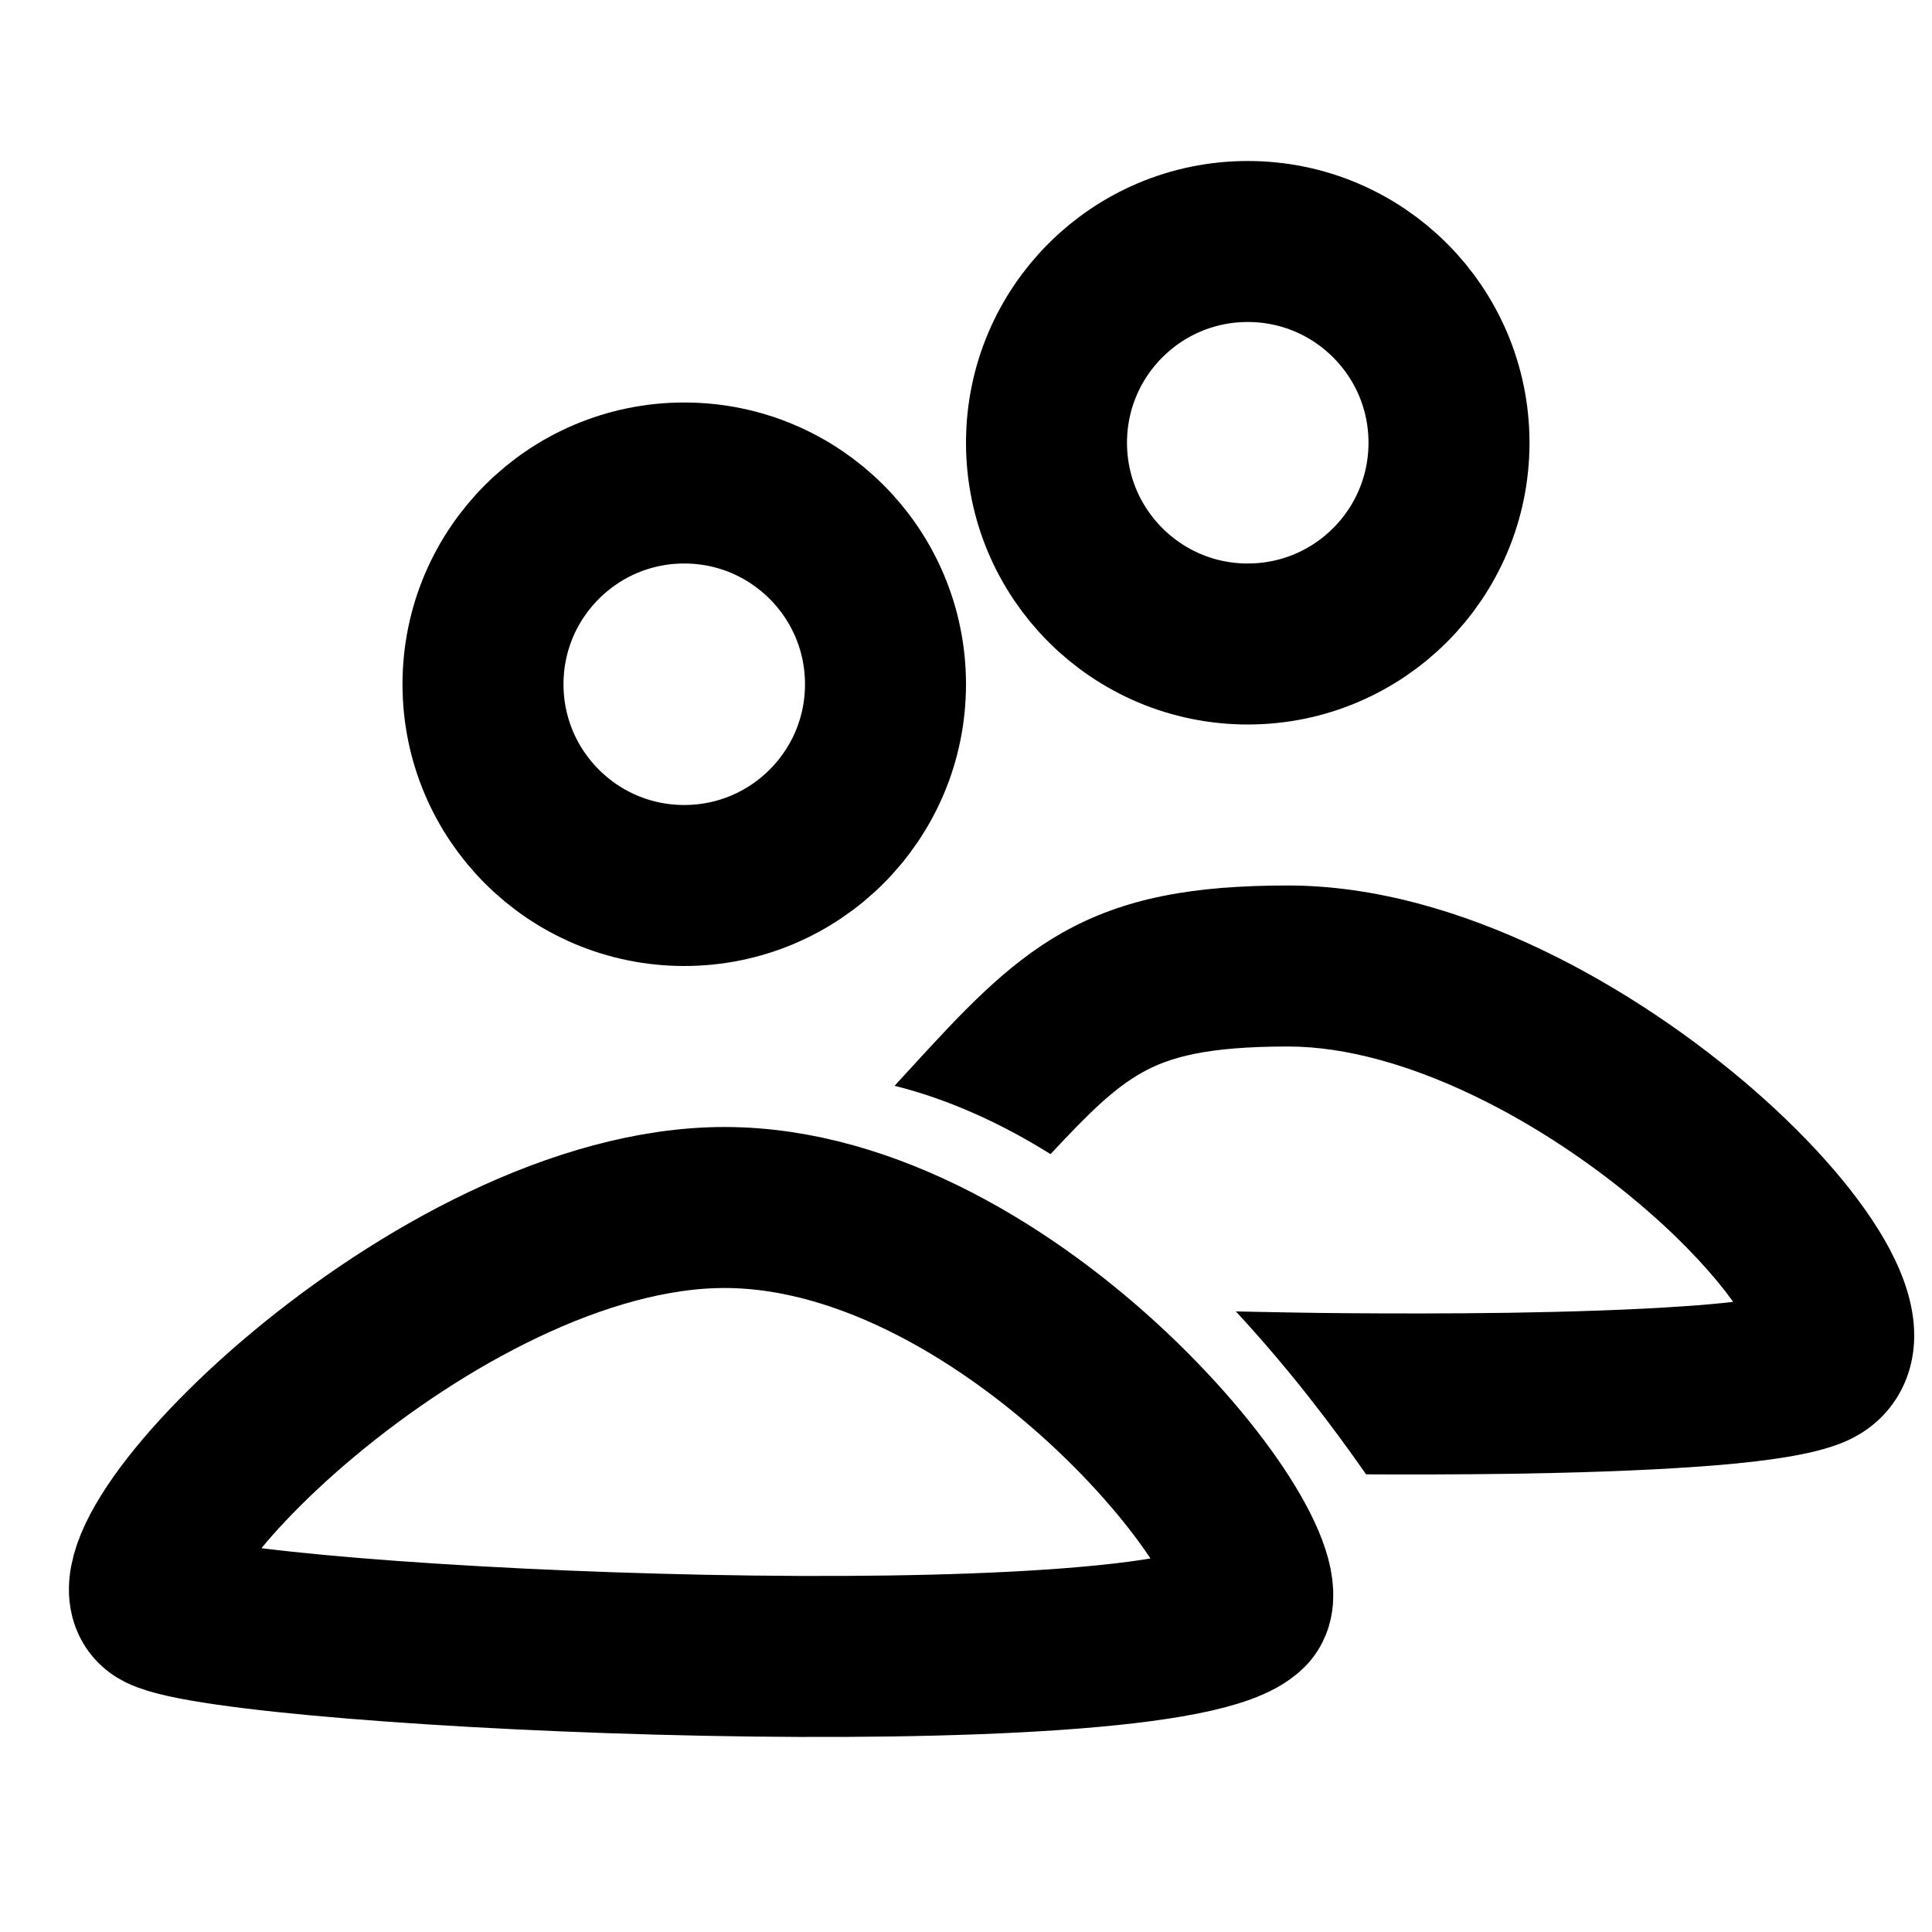
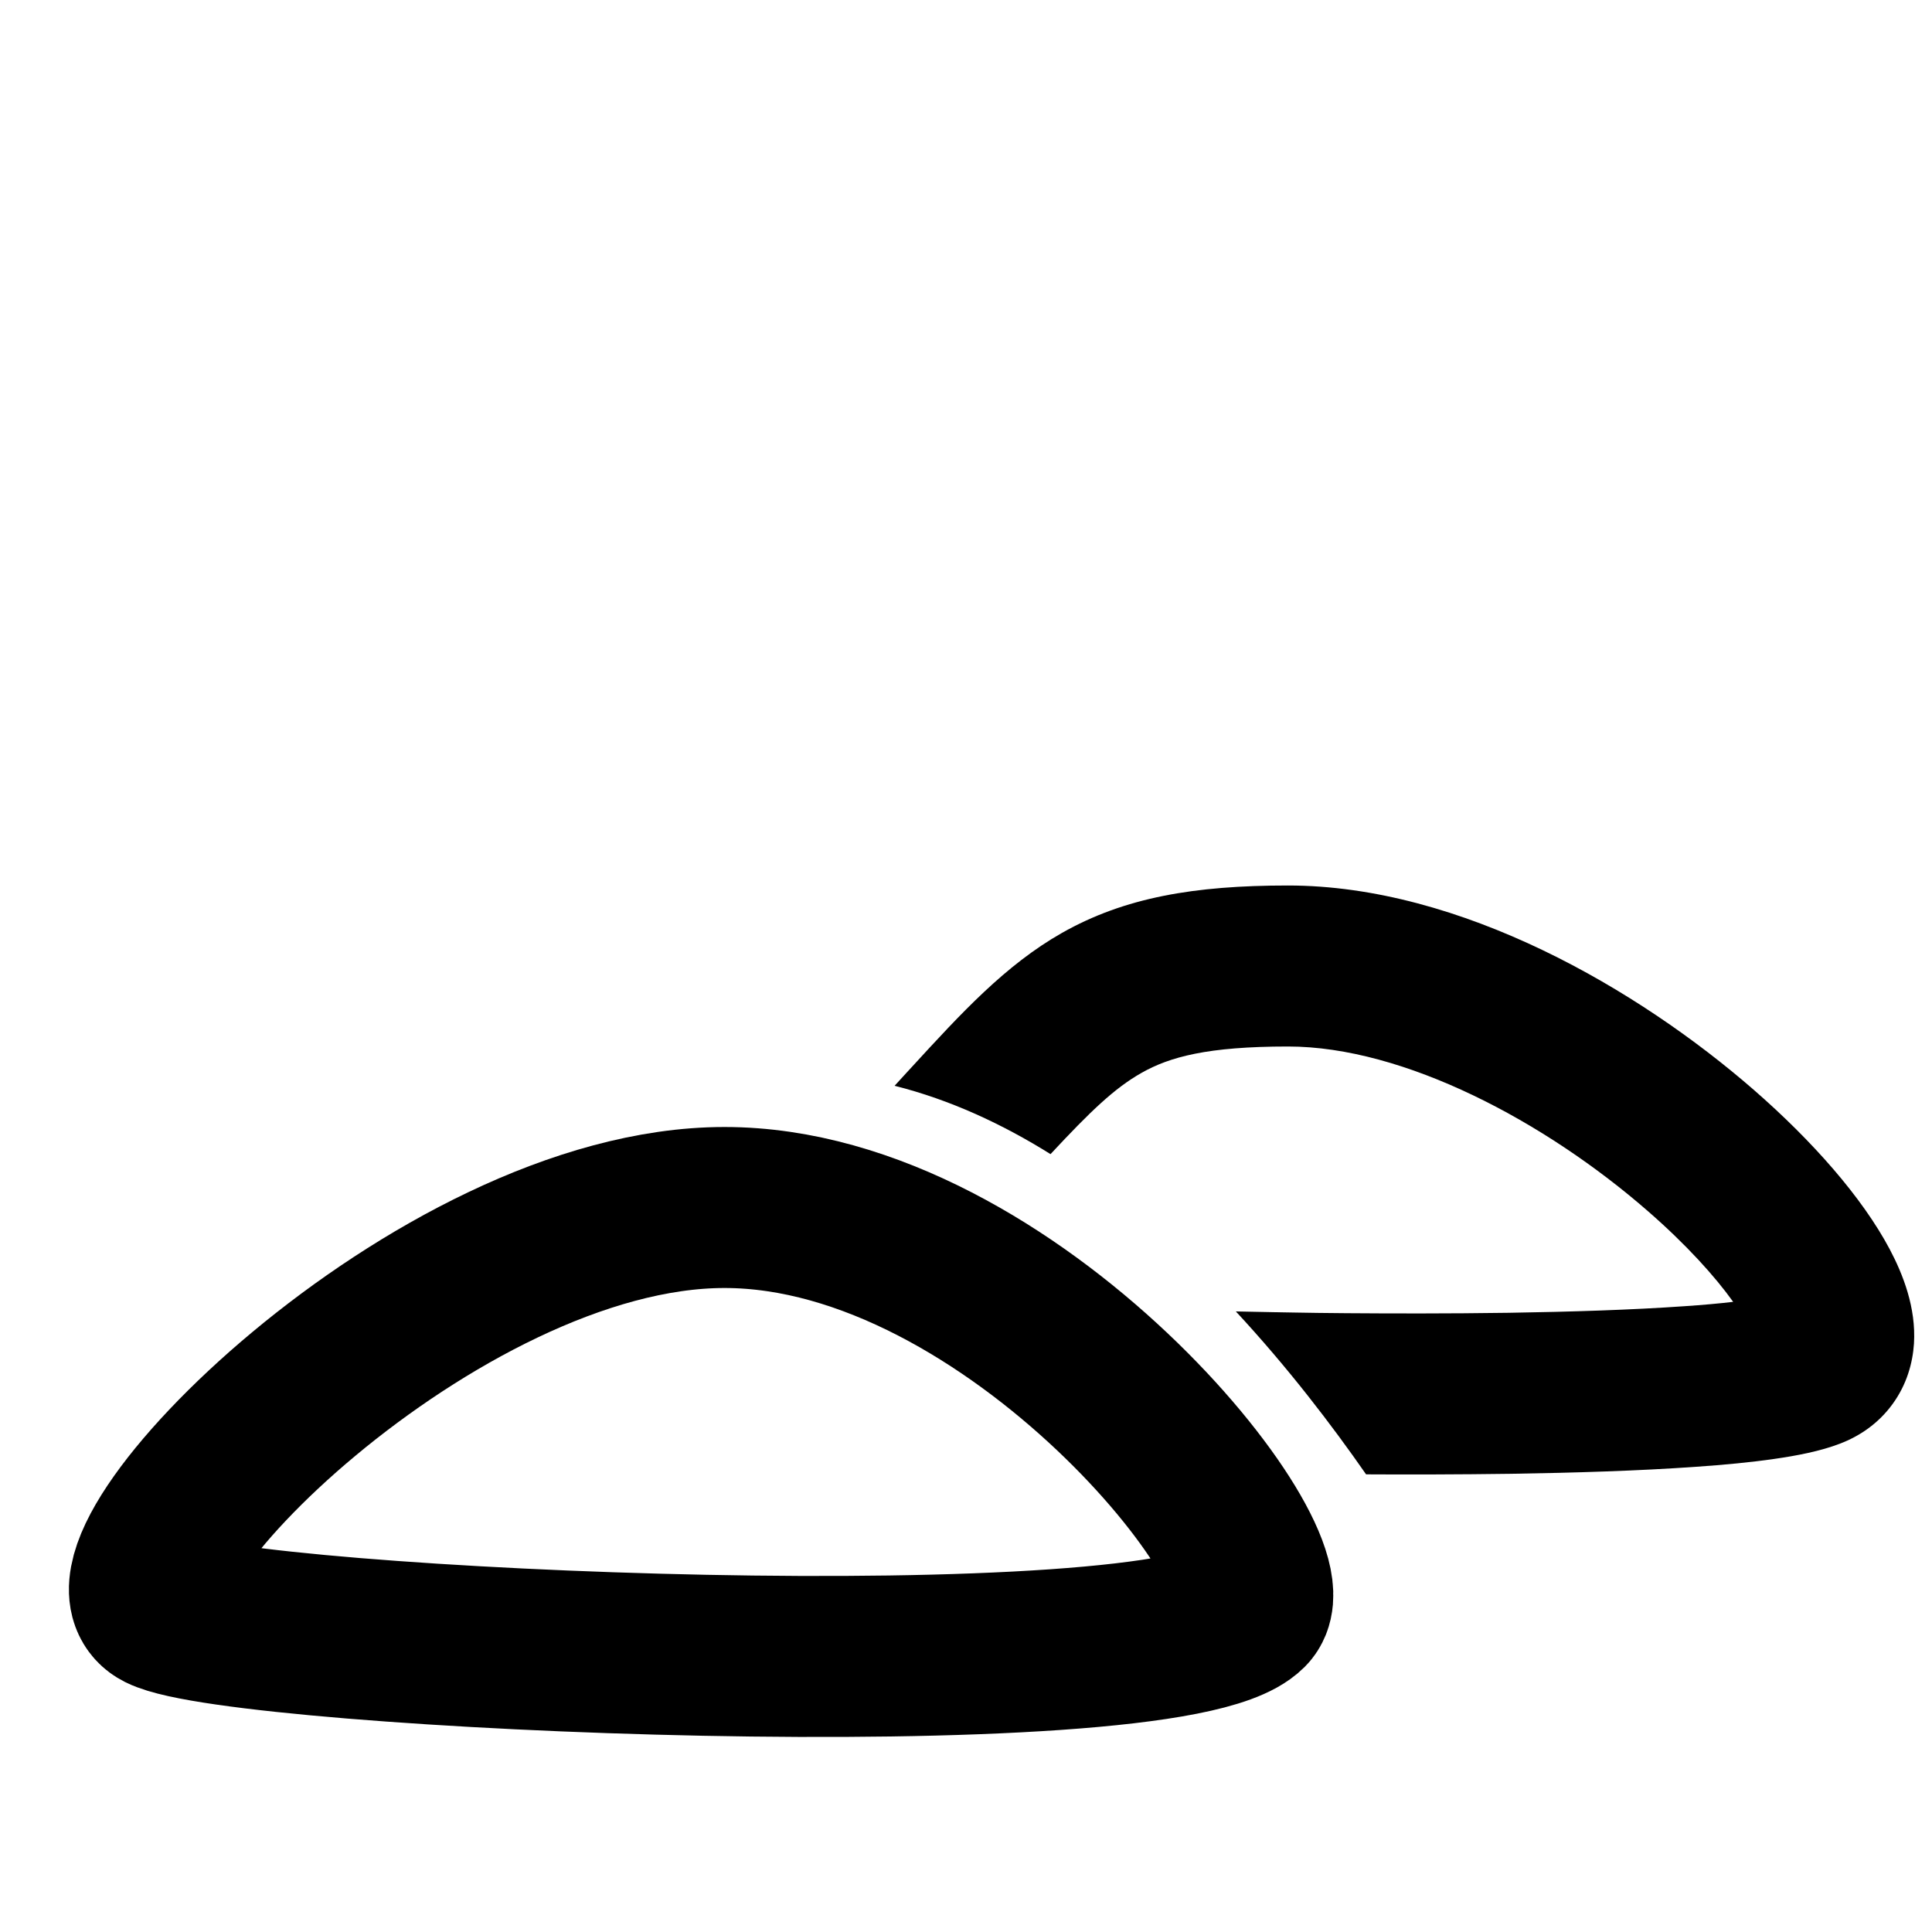
<svg xmlns="http://www.w3.org/2000/svg" fill="none" viewBox="0 0 24 24" height="800px" width="800px">
-   <path stroke-width="2" stroke="#000000" d="M11 8.5C11 9.881 9.881 11 8.5 11C7.119 11 6 9.881 6 8.5C6 7.119 7.119 6 8.5 6C9.881 6 11 7.119 11 8.5Z" />
-   <path stroke-width="2" stroke="#000000" d="M18 5.5C18 6.881 16.881 8 15.5 8C14.119 8 13 6.881 13 5.5C13 4.119 14.119 3 15.5 3C16.881 3 18 4.119 18 5.5Z" />
  <path stroke-linejoin="round" stroke-linecap="round" stroke-width="2" stroke="#000000" d="M15.5 20C14.5 21 3 20.5 2 20C1 19.5 5.41 15 9 15C12.59 15 16.076 19.424 15.5 20Z" />
  <path fill="#000000" d="M15.352 16.291C16.002 16.991 16.55 17.711 16.97 18.315C17.479 18.318 18.112 18.317 18.771 18.308C19.544 18.296 20.365 18.271 21.068 18.221C21.419 18.197 21.753 18.165 22.042 18.123C22.314 18.084 22.613 18.028 22.858 17.933C23.097 17.842 23.332 17.686 23.509 17.443C23.686 17.201 23.76 16.933 23.776 16.691C23.804 16.244 23.638 15.827 23.475 15.519C23.133 14.874 22.513 14.172 21.789 13.541C20.357 12.293 18.147 11 16 11C14.837 11 13.97 11.148 13.192 11.589C12.49 11.987 11.936 12.591 11.334 13.247L11.263 13.324L11.113 13.488C11.806 13.662 12.455 13.965 13.05 14.337C13.547 13.803 13.845 13.518 14.178 13.329C14.528 13.13 14.998 13 16 13C17.443 13 19.196 13.933 20.474 15.048C20.949 15.462 21.305 15.857 21.53 16.172C21.352 16.193 21.15 16.211 20.927 16.226C20.277 16.272 19.499 16.296 18.742 16.308C17.986 16.319 17.264 16.317 16.729 16.313C16.461 16.311 16.242 16.308 16.089 16.305C16.013 16.304 15.953 16.303 15.913 16.302L15.868 16.301L15.856 16.301L15.854 16.301L15.853 16.301L15.853 16.301L15.853 16.301L15.352 16.291Z" clip-rule="evenodd" fill-rule="evenodd" />
</svg>